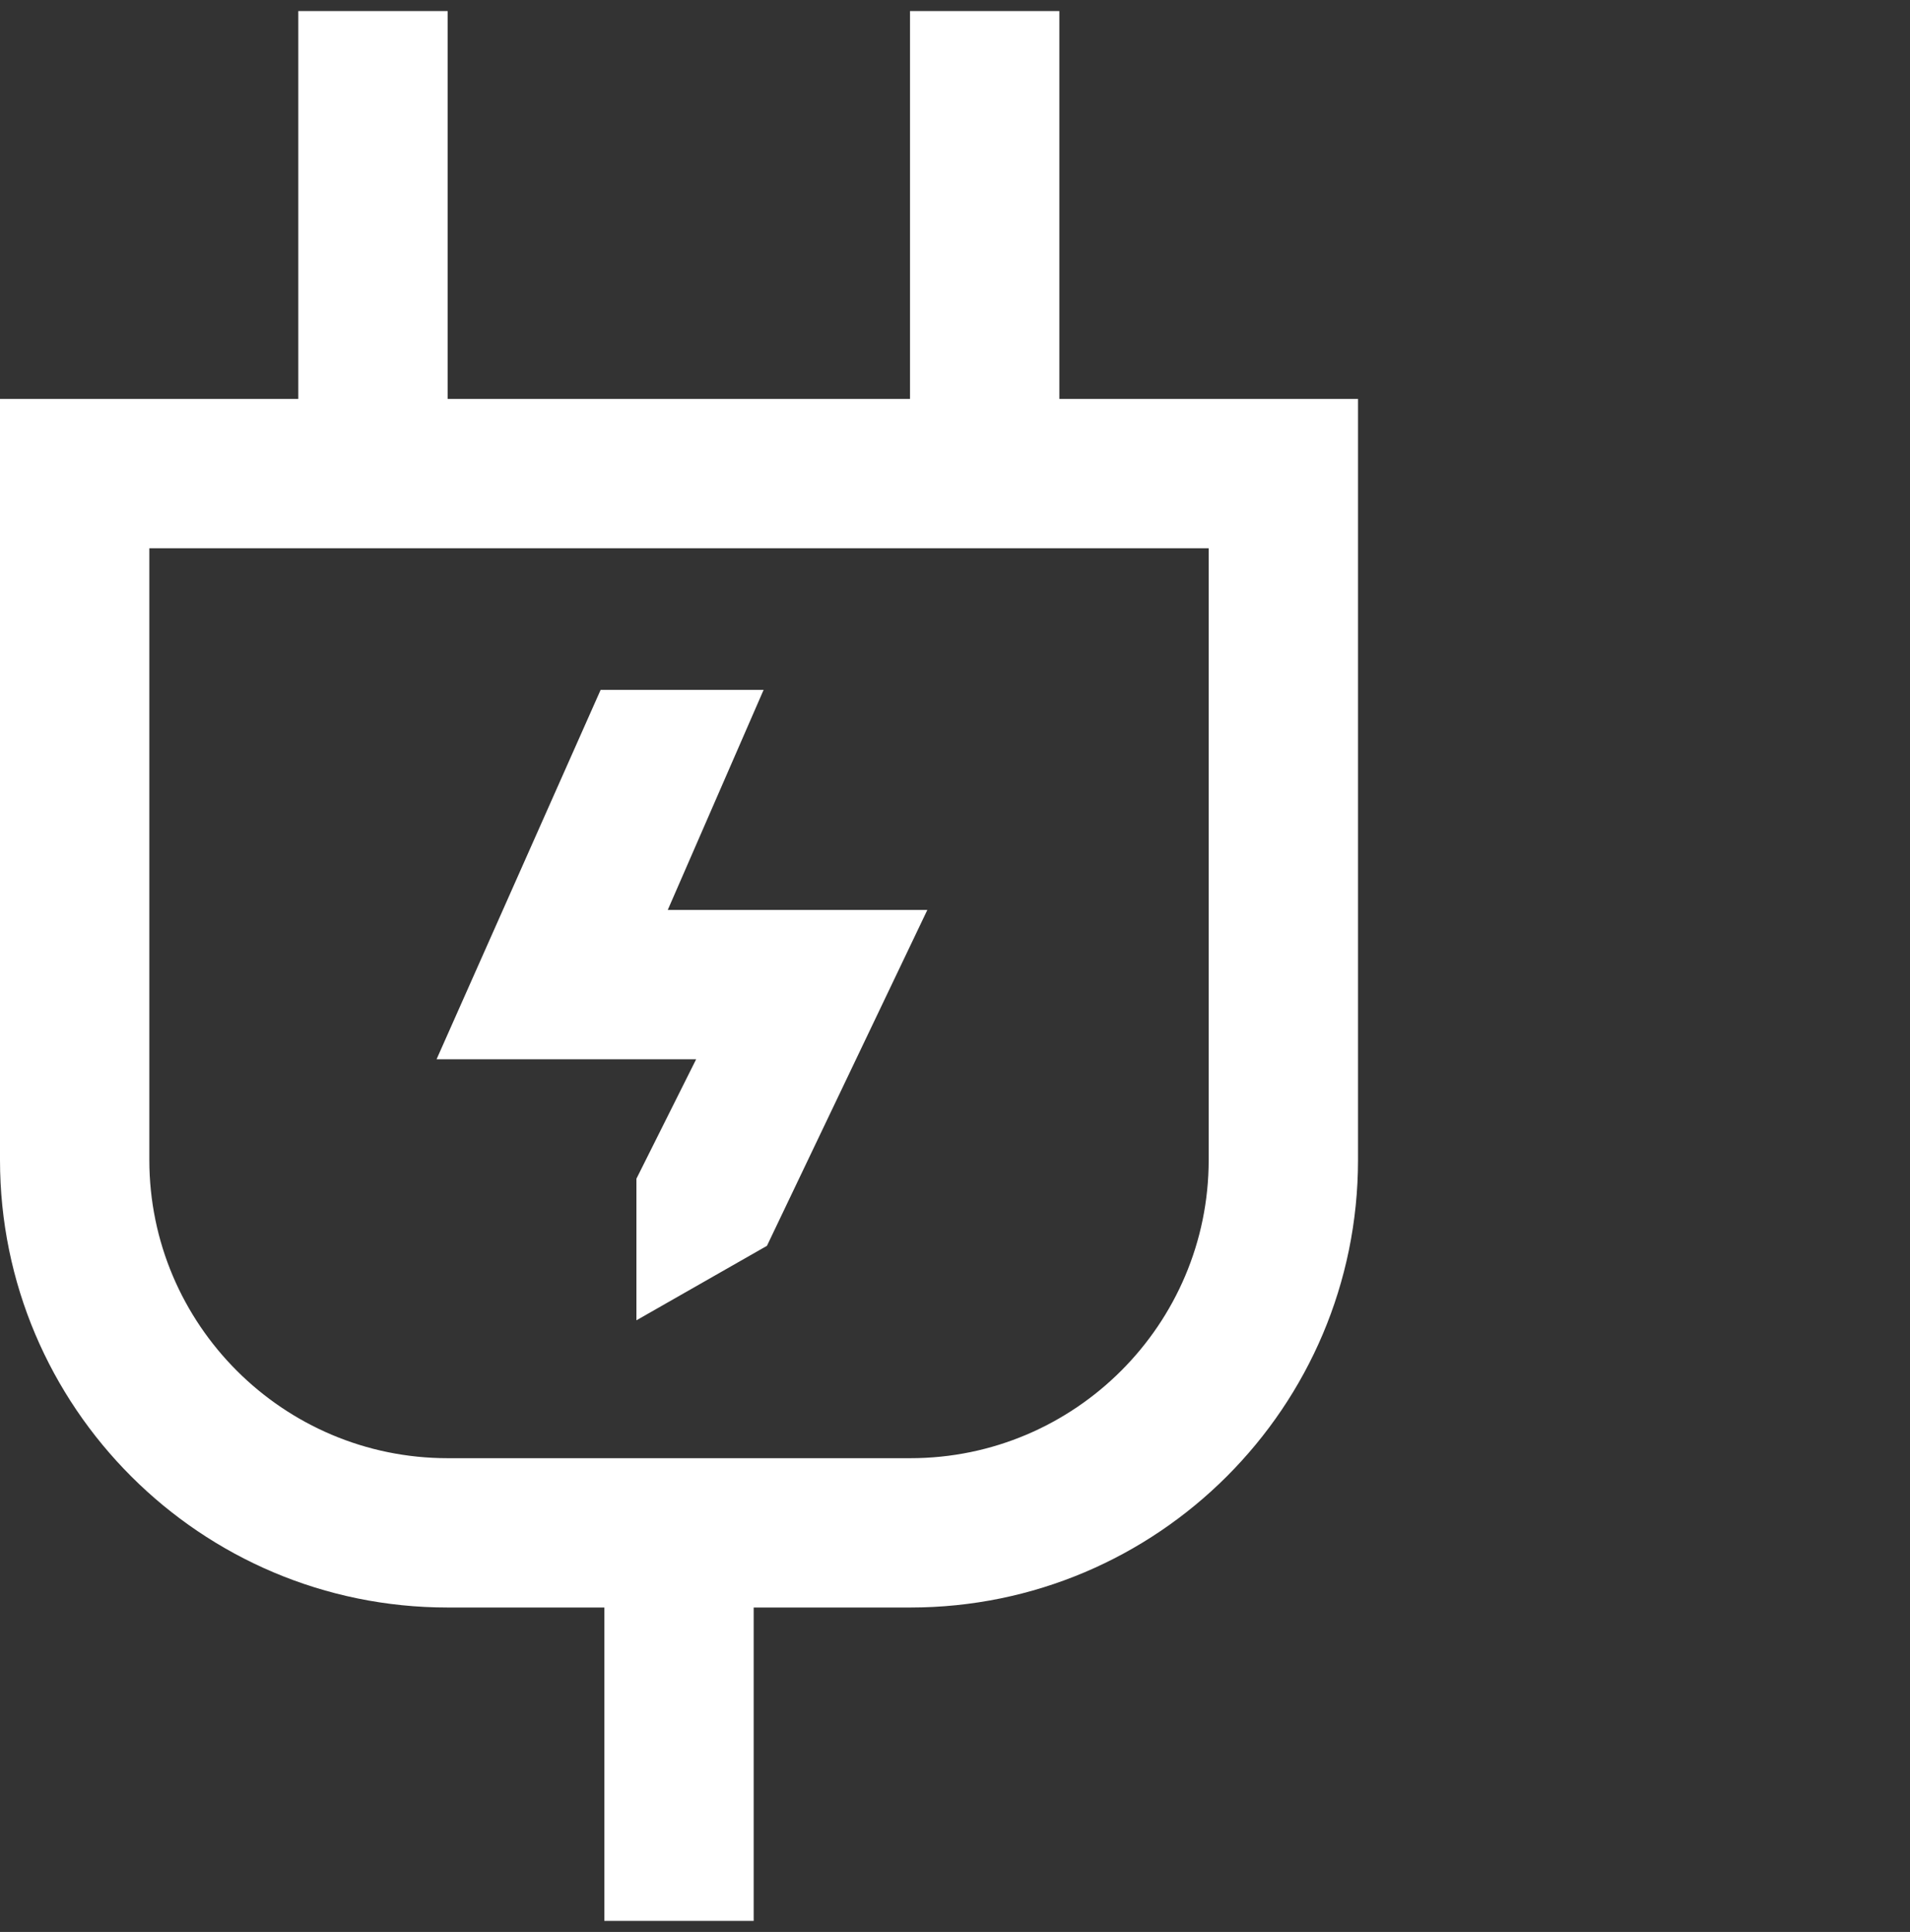
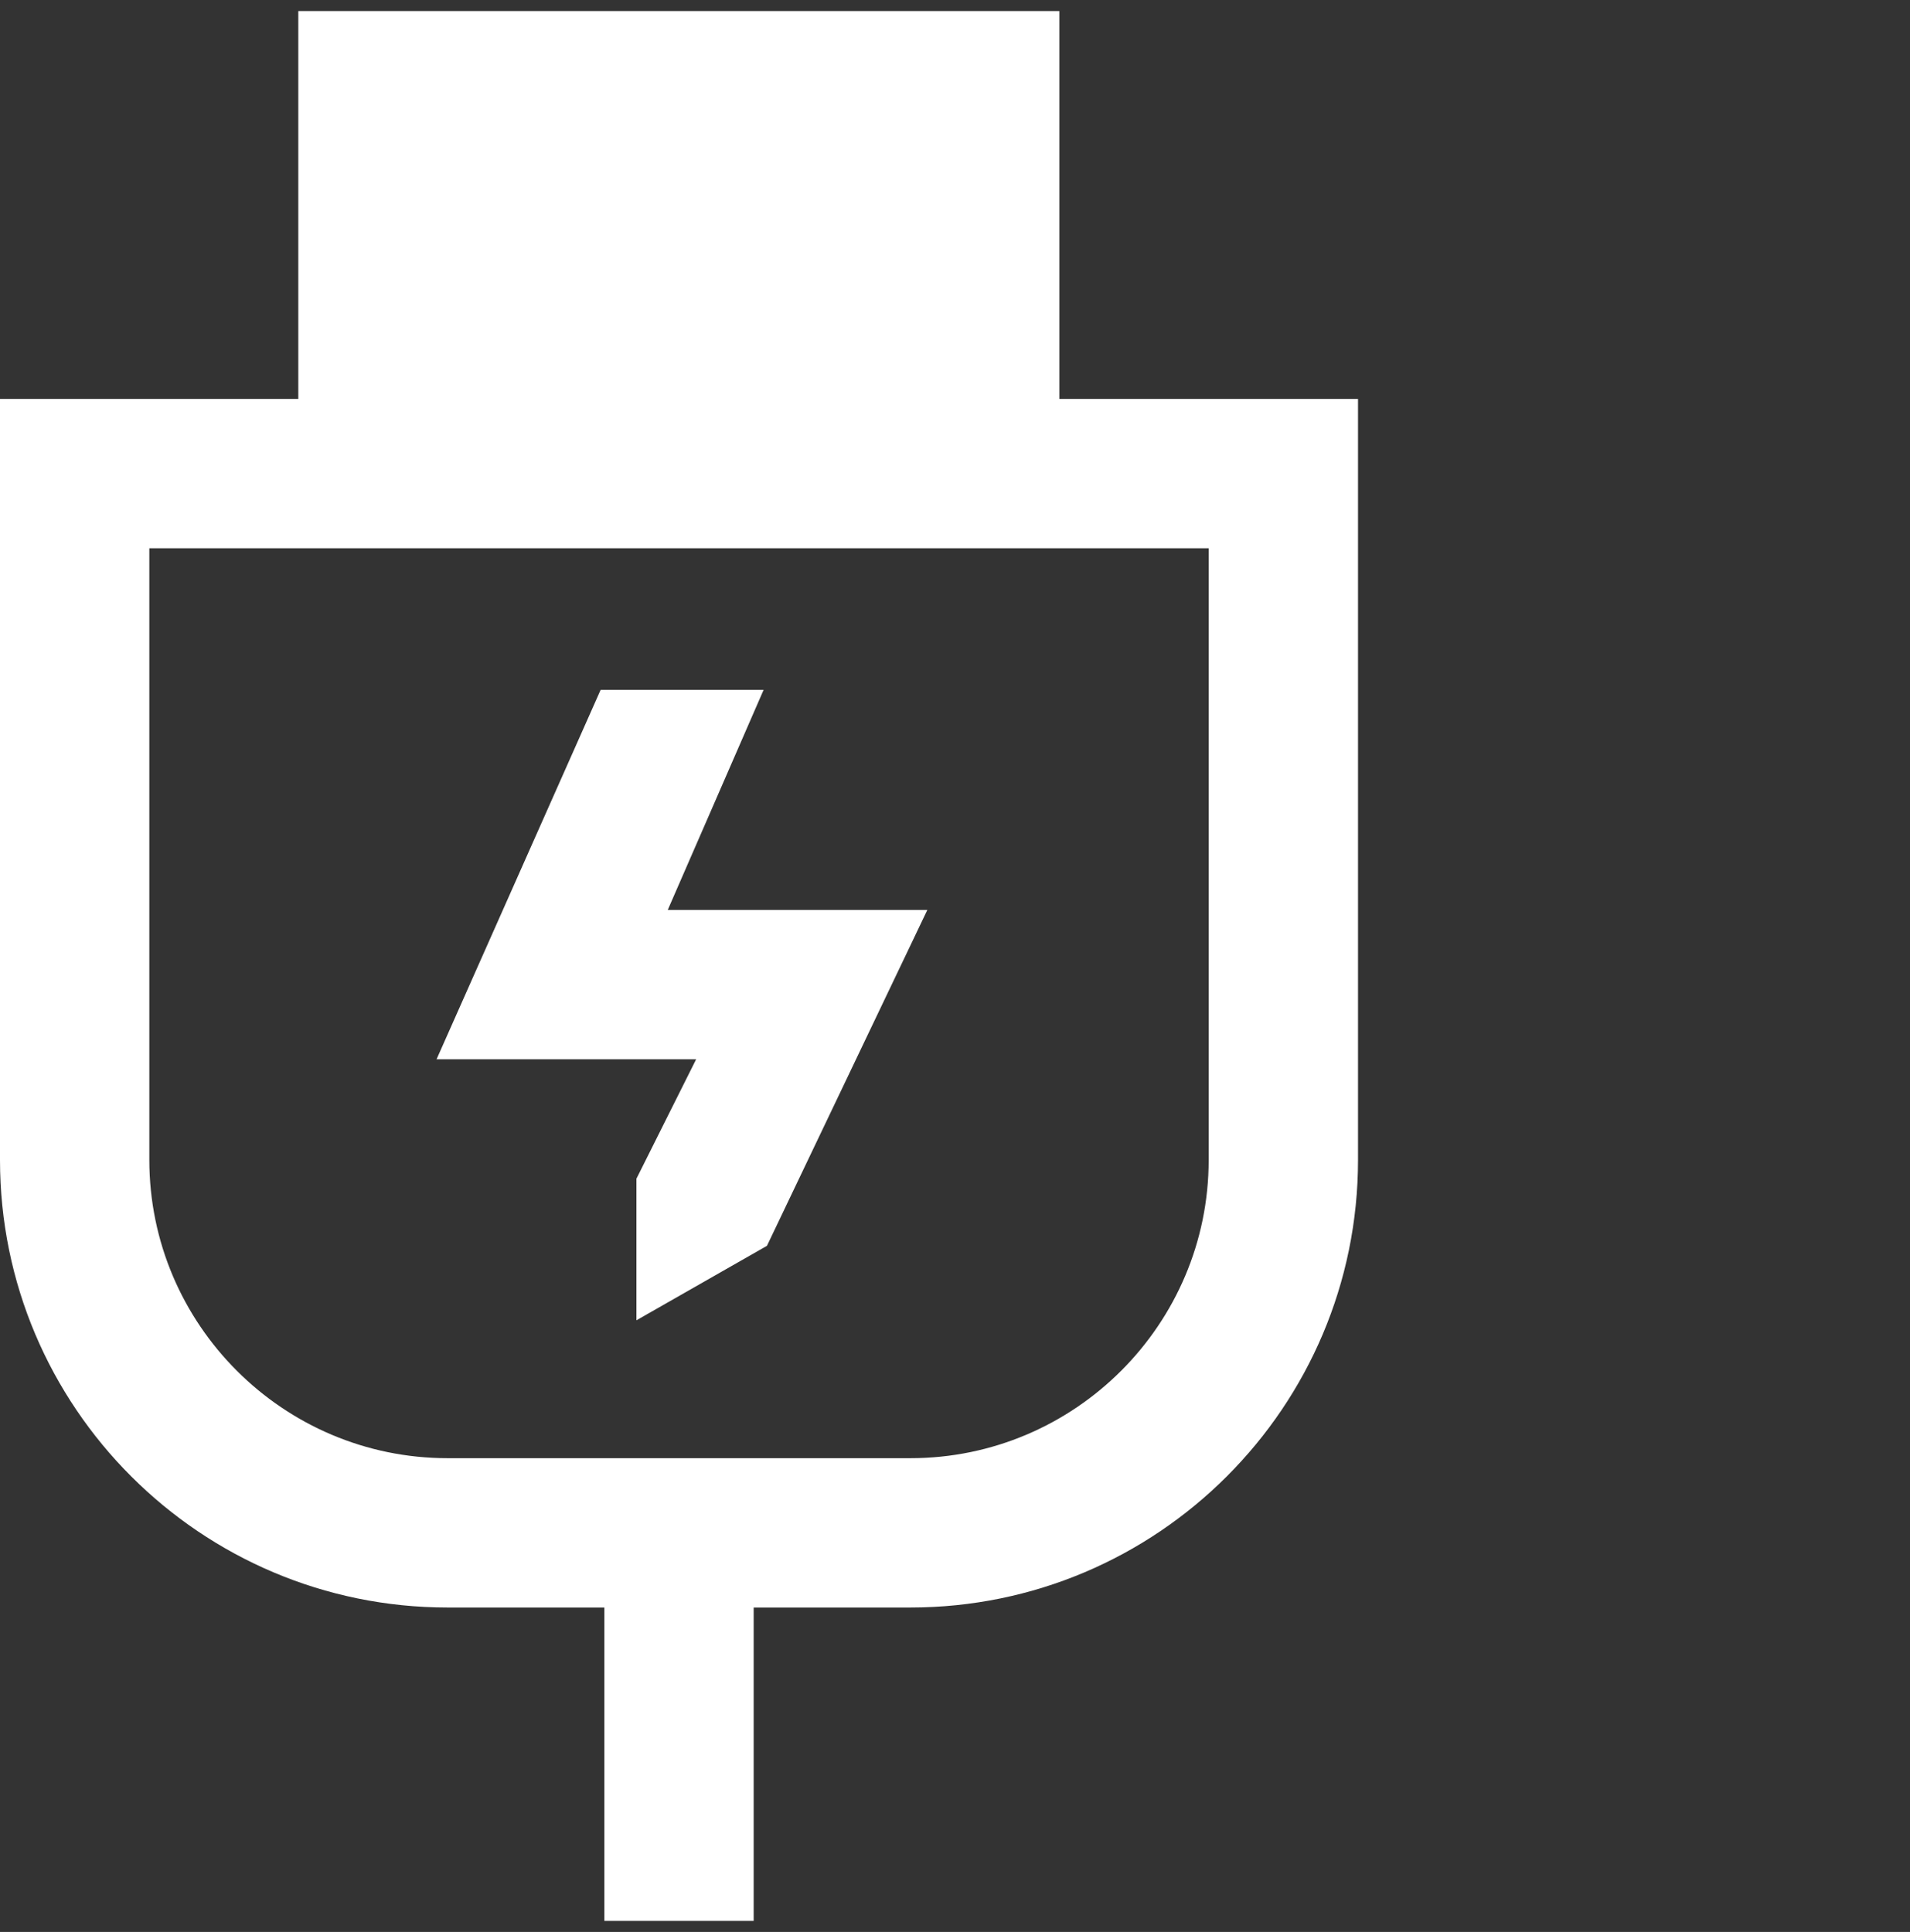
<svg xmlns="http://www.w3.org/2000/svg" id="Слой_1" x="0px" y="0px" viewBox="0 0 518 524" xml:space="preserve">
  <rect x="0" y="0" width="518" height="524" fill="#333333" stroke="none" />
-   <path fill="#FFFFFF" d="M287.3,108.2V3h-40.5v105.2H121.4V3H80.9v105.2H0v206.4C0,381.6,54.4,436,121.4,436h42.5v85h40.5v-85h42.5 c67,0,121.4-54.4,121.4-121.4V108.2H287.3z M327.8,314.6c0,44.6-36.3,80.9-80.9,80.9H121.4c-44.6,0-80.9-36.3-80.9-80.9V148.7h287.3 V314.6z M188.8,287.3h-70.4l44.5-100.2h44.2l-26,59.7h70.4L208,337.9l-35.4,20.2v-38.4L188.8,287.3z" />
+   <path fill="#FFFFFF" d="M287.3,108.2V3h-40.5v105.2V3H80.9v105.2H0v206.4C0,381.6,54.4,436,121.4,436h42.5v85h40.5v-85h42.5 c67,0,121.4-54.4,121.4-121.4V108.2H287.3z M327.8,314.6c0,44.6-36.3,80.9-80.9,80.9H121.4c-44.6,0-80.9-36.3-80.9-80.9V148.7h287.3 V314.6z M188.8,287.3h-70.4l44.5-100.2h44.2l-26,59.7h70.4L208,337.9l-35.4,20.2v-38.4L188.8,287.3z" />
</svg>